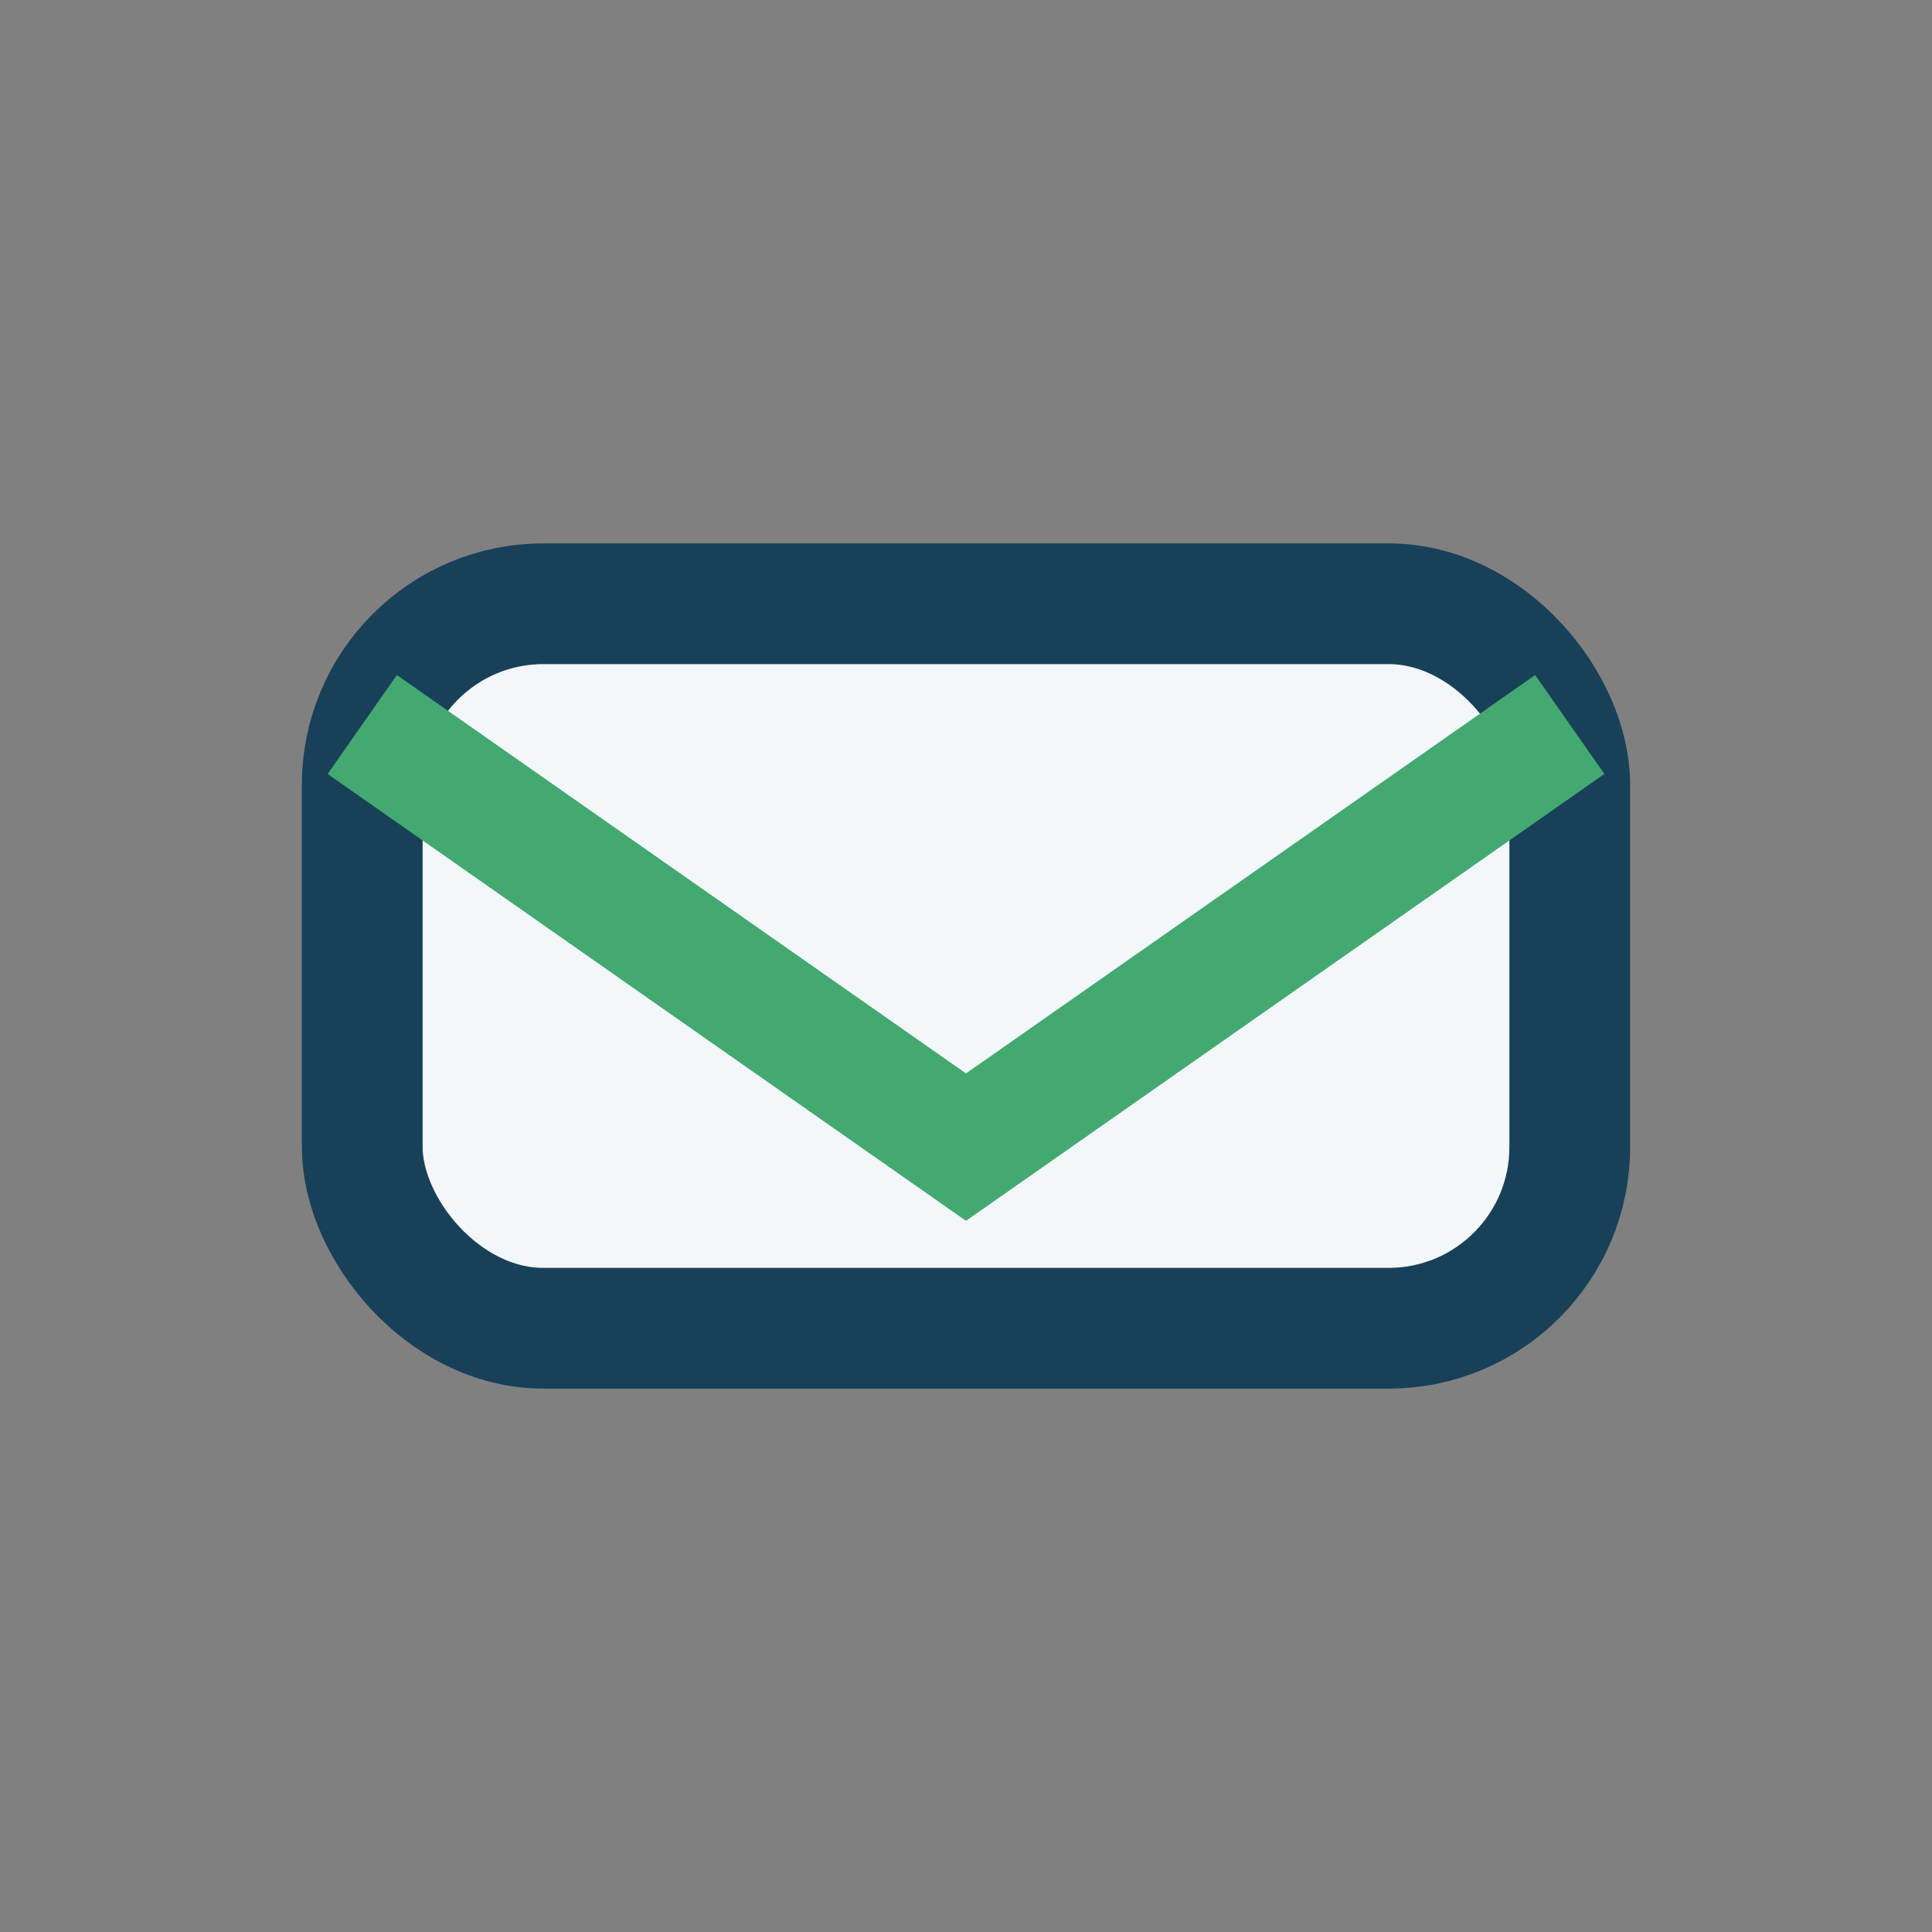
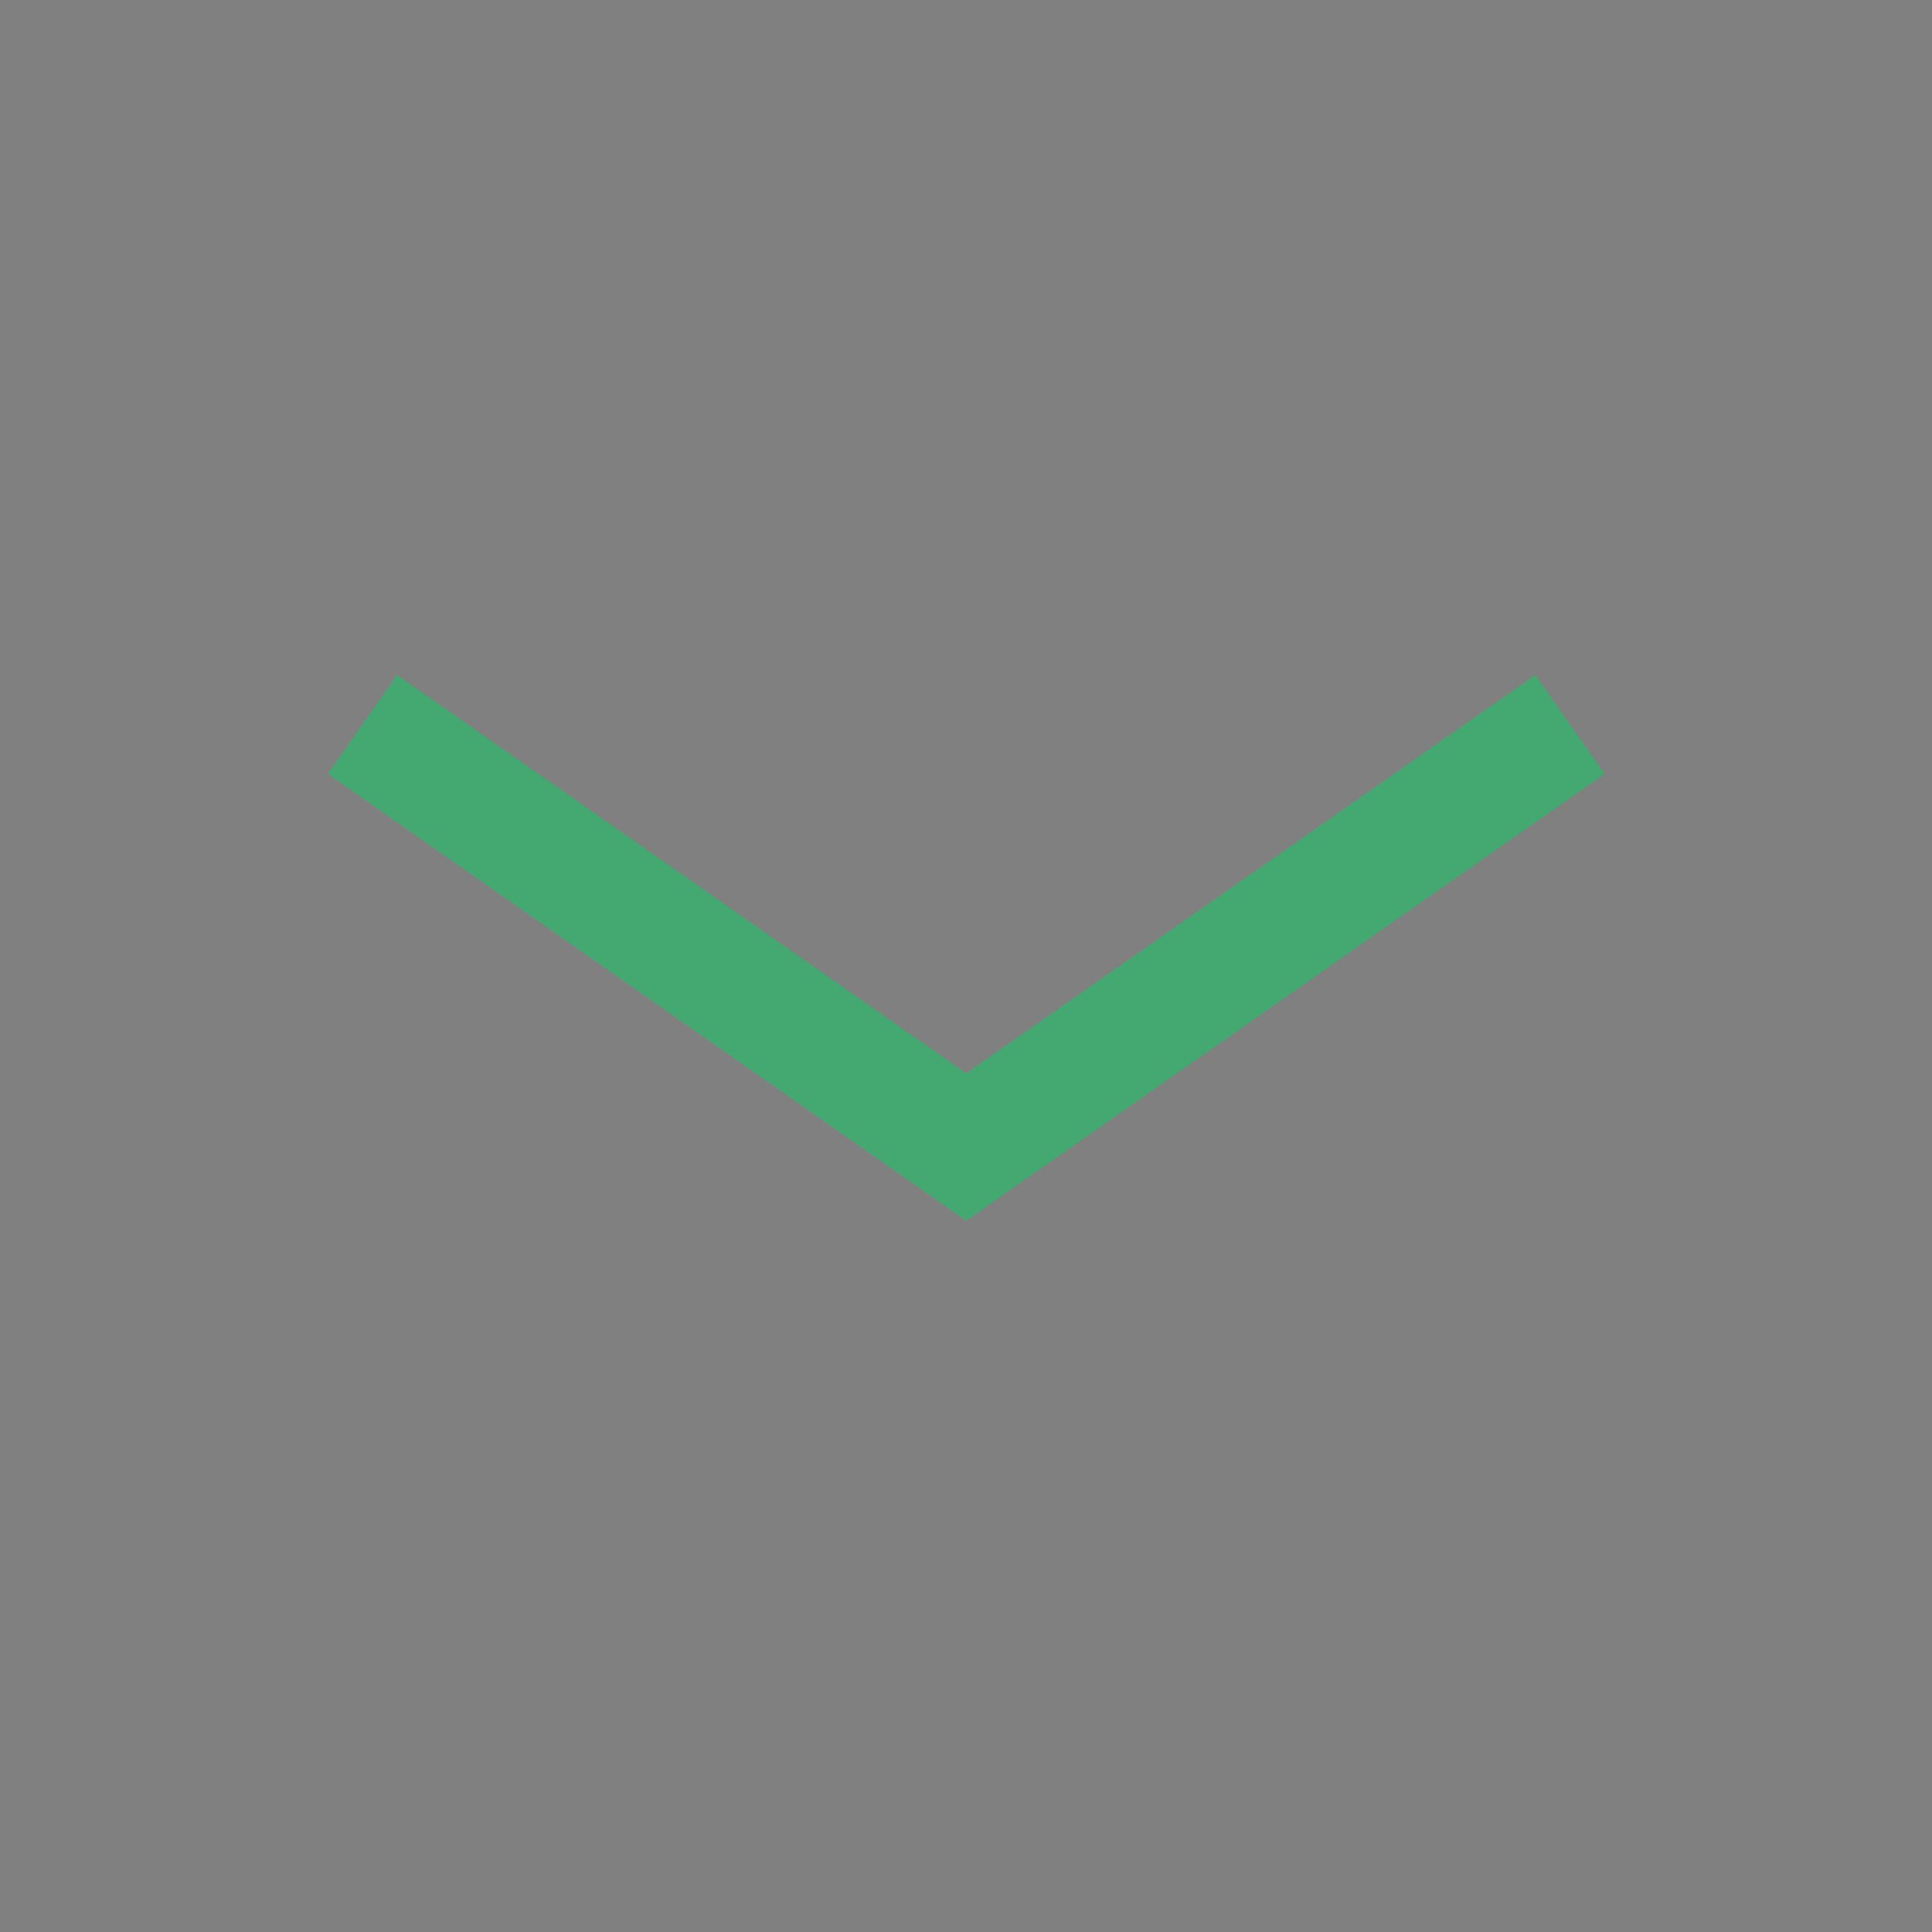
<svg xmlns="http://www.w3.org/2000/svg" width="32" height="32" viewBox="0 0 32 32">
  <rect x="0" y="0" width="32" height="32" fill="#808080" stroke="none" />
-   <rect x="6" y="10" width="20" height="12" rx="3" fill="#F3F7FA" stroke="#184059" stroke-width="2" />
  <path d="M6 12l10 7 10-7" fill="none" stroke="#43A971" stroke-width="2" />
</svg>